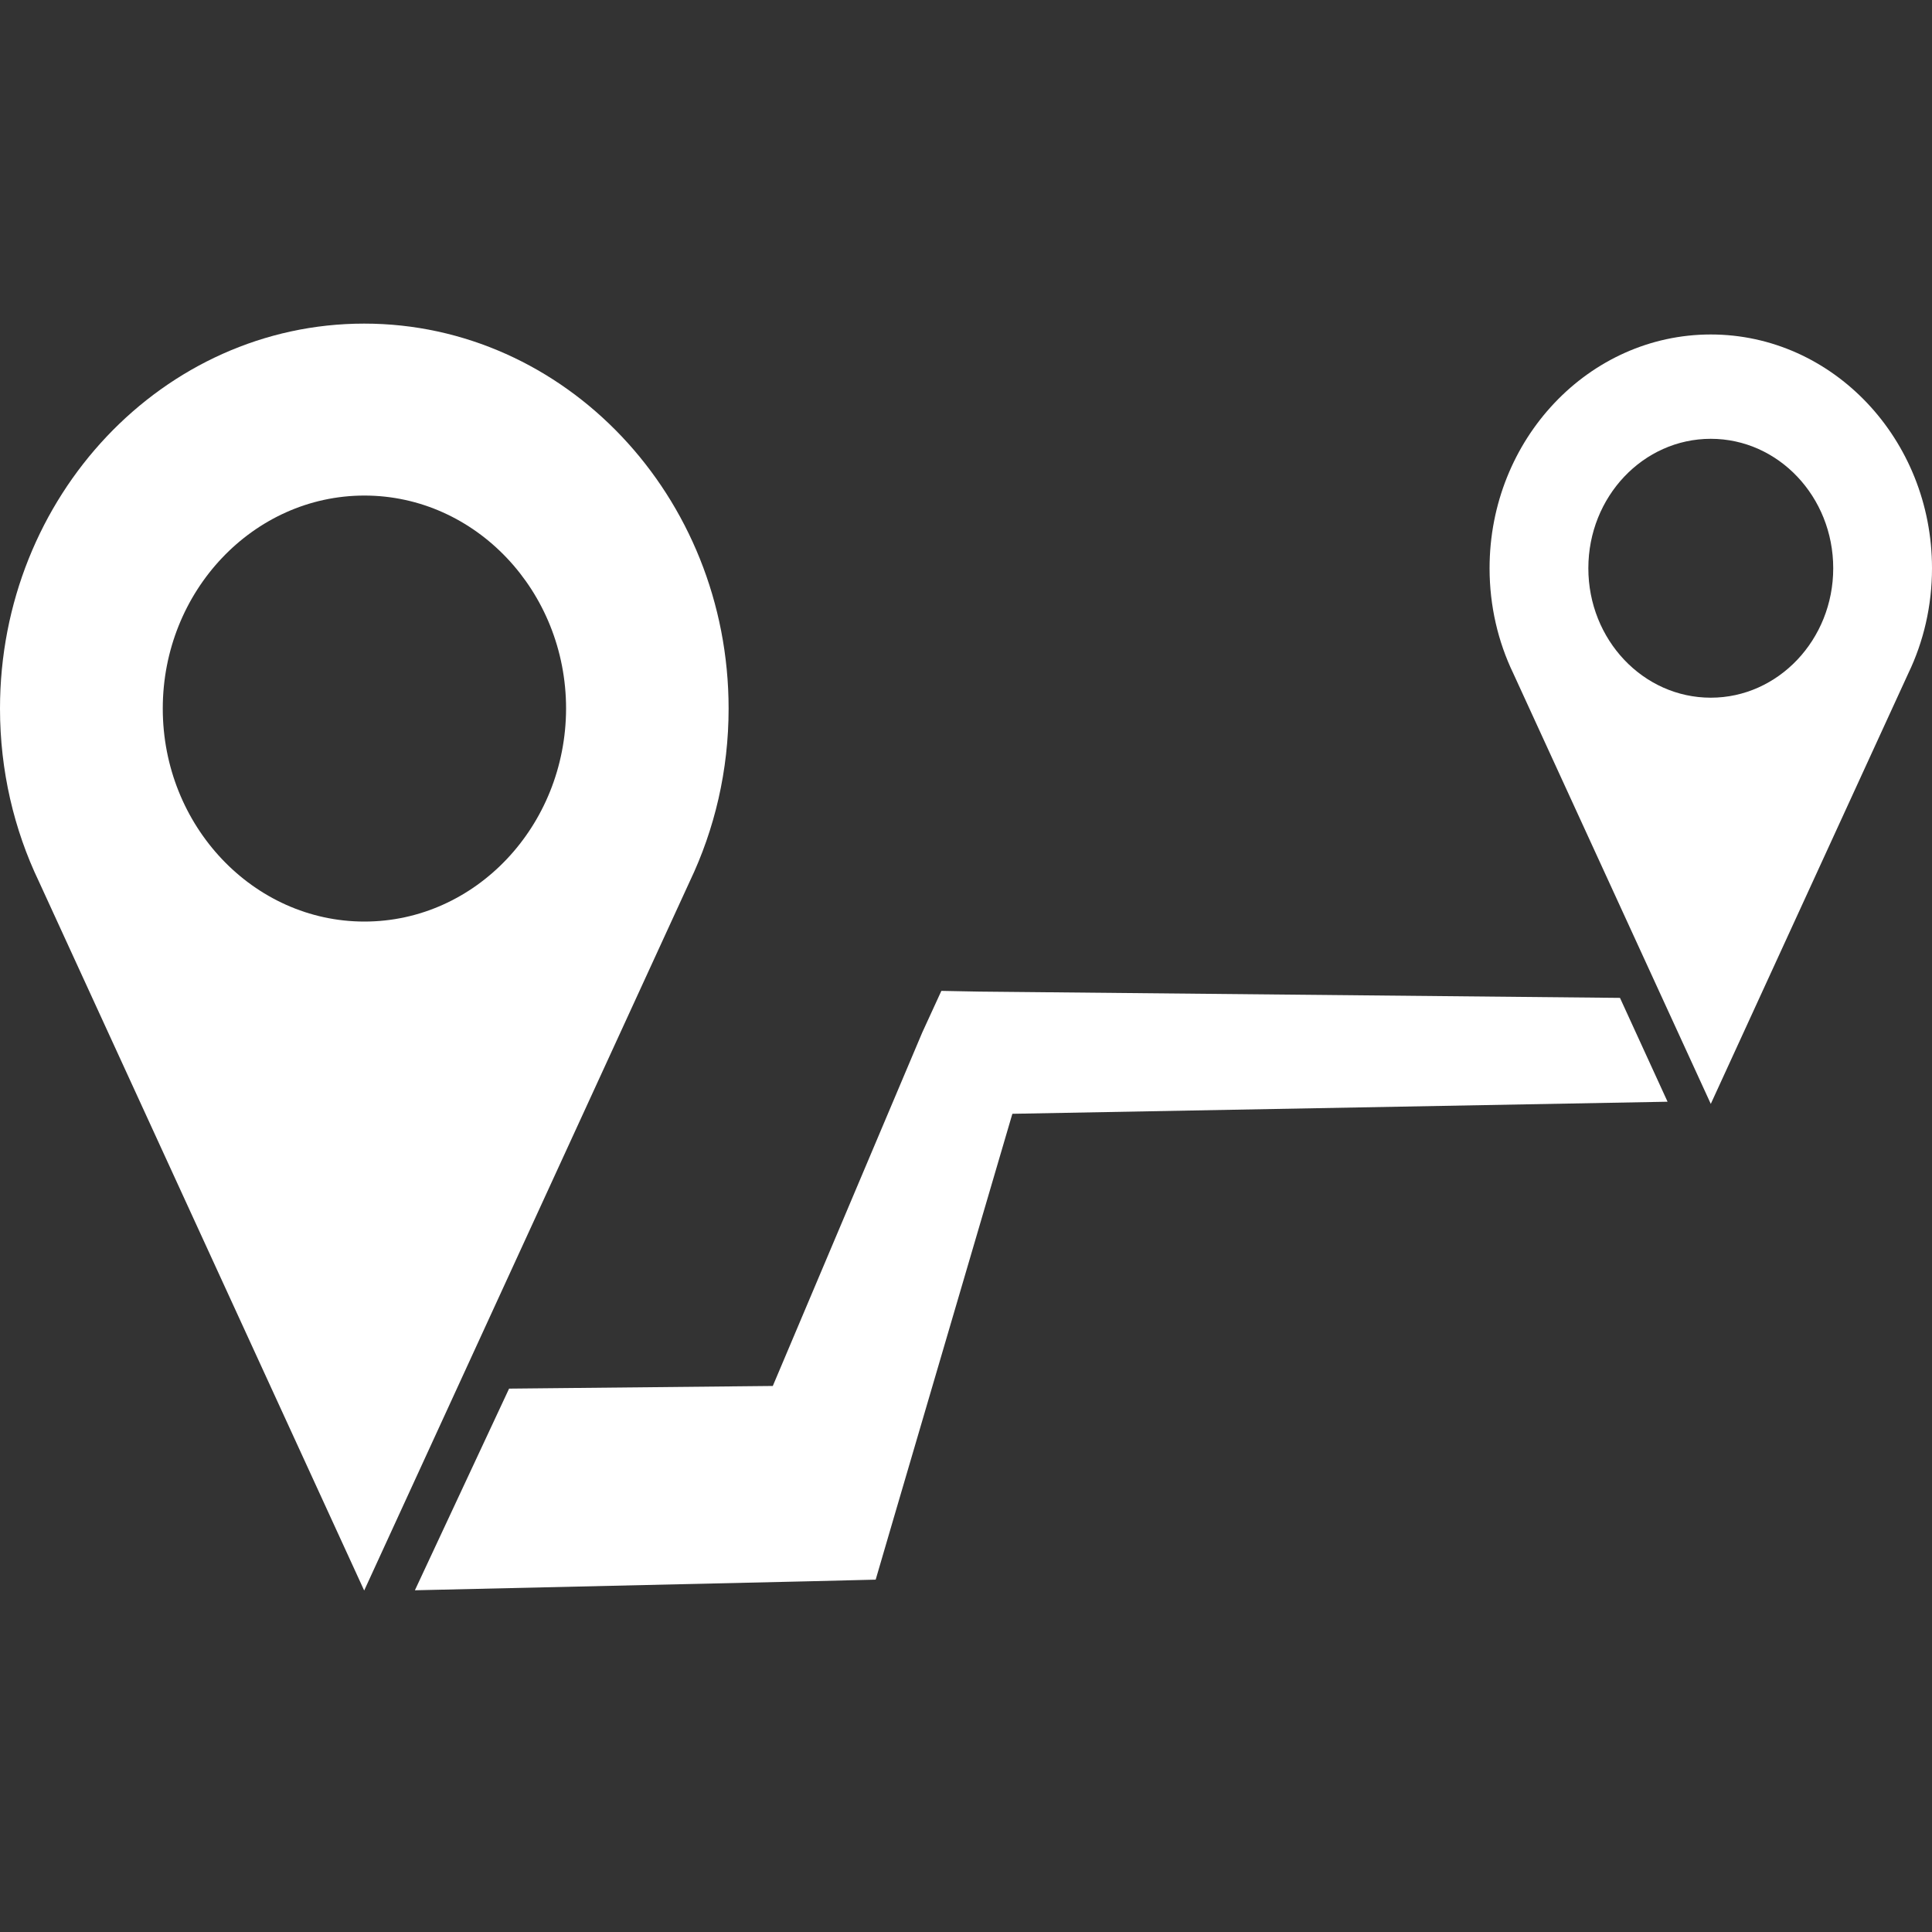
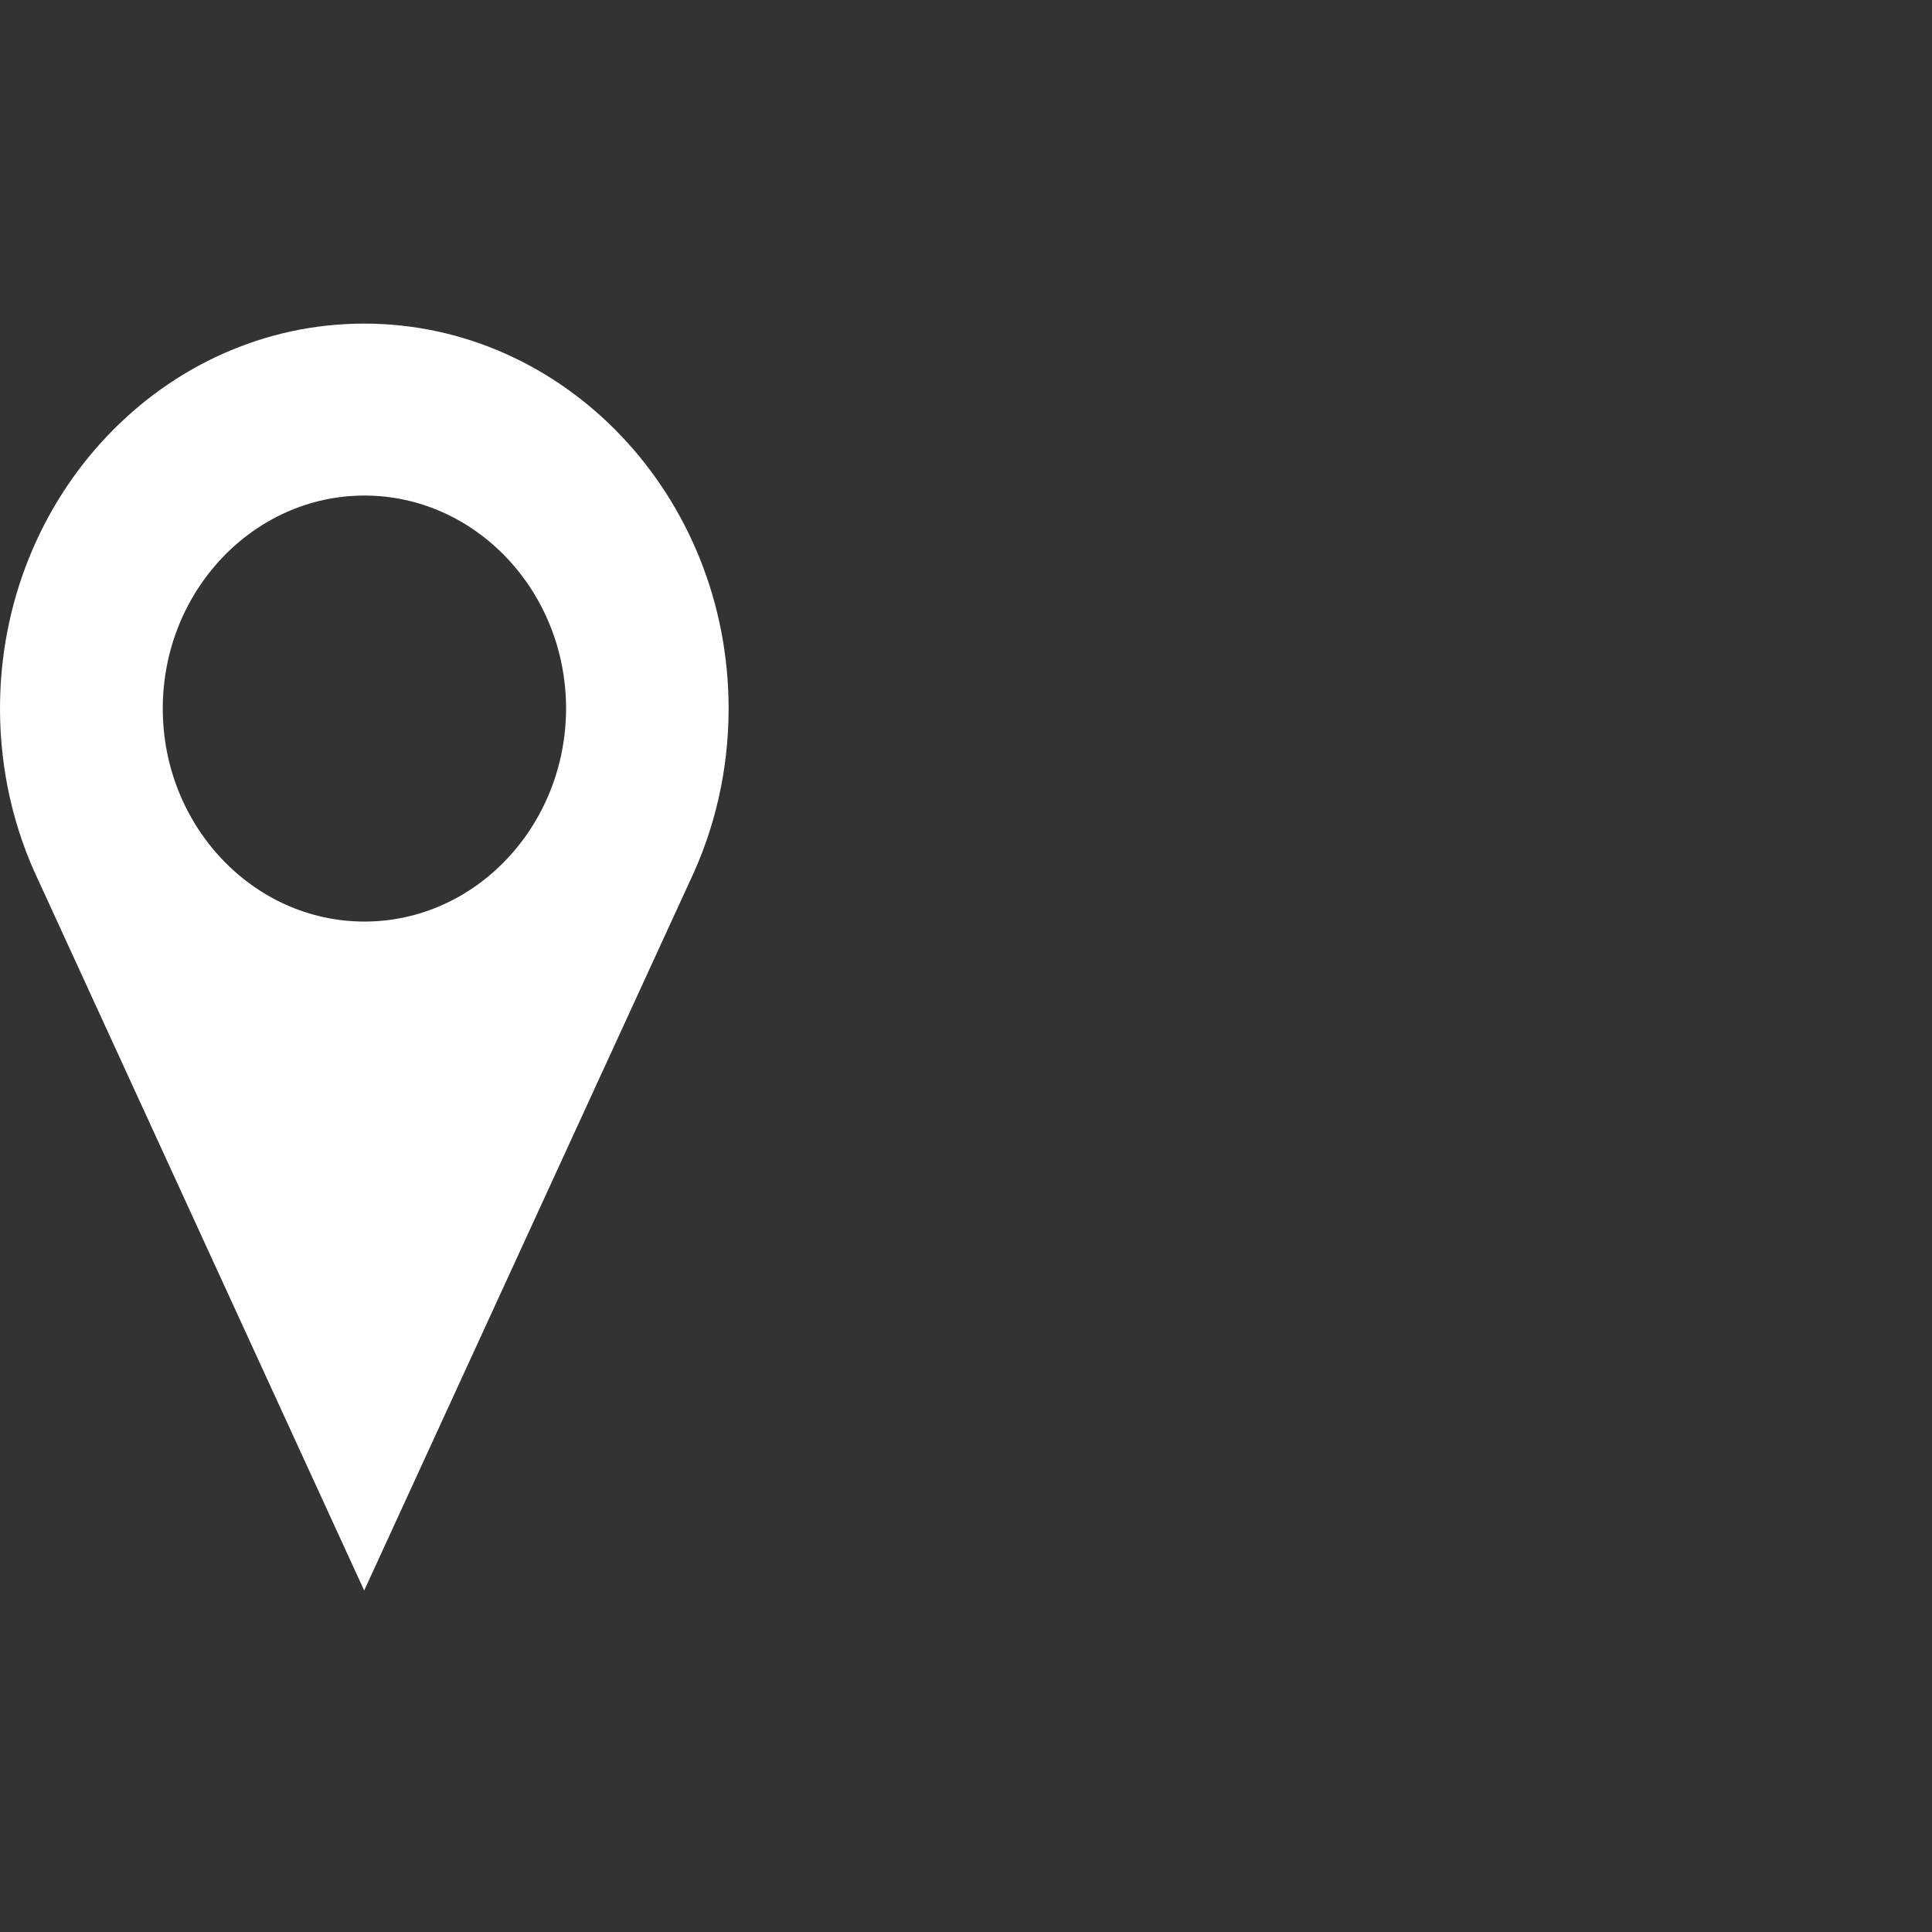
<svg xmlns="http://www.w3.org/2000/svg" version="1.1" id="Capa_1" x="0px" y="0px" viewBox="0 0 80 80" style="enable-background:new 0 0 80 80;" xml:space="preserve">
  <rect x="0" y="0" width="80" height="80" fill="#333333" stroke="none" />
  <style type="text/css">
	.st0{fill:#FFFFFF;}
</style>
  <g>
    <path class="st0" d="M30.17,29.34c0-8.79-6.77-15.94-15.09-15.94S0,20.55,0,29.34c0,2.57,0.58,5.01,1.61,7.16l13.47,29.36   L28.56,36.5C29.59,34.34,30.17,31.91,30.17,29.34L30.17,29.34z M15.09,38.16c-4.6,0-8.35-3.96-8.35-8.82s3.75-8.82,8.35-8.82   c4.6,0,8.35,3.96,8.35,8.82C23.43,34.2,19.69,38.16,15.09,38.16L15.09,38.16z M15.09,38.16" />
-     <path class="st0" d="M70.84,13.85c-5.05,0-9.16,4.34-9.16,9.68c0,1.56,0.35,3.04,0.98,4.35l8.18,17.83l8.18-17.83   c0.63-1.31,0.98-2.79,0.98-4.35C80,18.19,75.89,13.85,70.84,13.85L70.84,13.85z M70.84,28.89c-2.8,0-5.07-2.4-5.07-5.36   s2.27-5.36,5.07-5.36c2.8,0,5.07,2.4,5.07,5.36S73.63,28.89,70.84,28.89L70.84,28.89z M70.84,28.89" />
-     <path class="st0" d="M40.55,41.06l-1.57-0.03l-0.79,1.72L32,57.39l-10.92,0.11l-3.9,8.35l16.21-0.37l2.87-0.07l0.74-2.53   l4.92-16.76l27.13-0.5l-1.97-4.3L40.55,41.06z M40.55,41.06" />
  </g>
</svg>